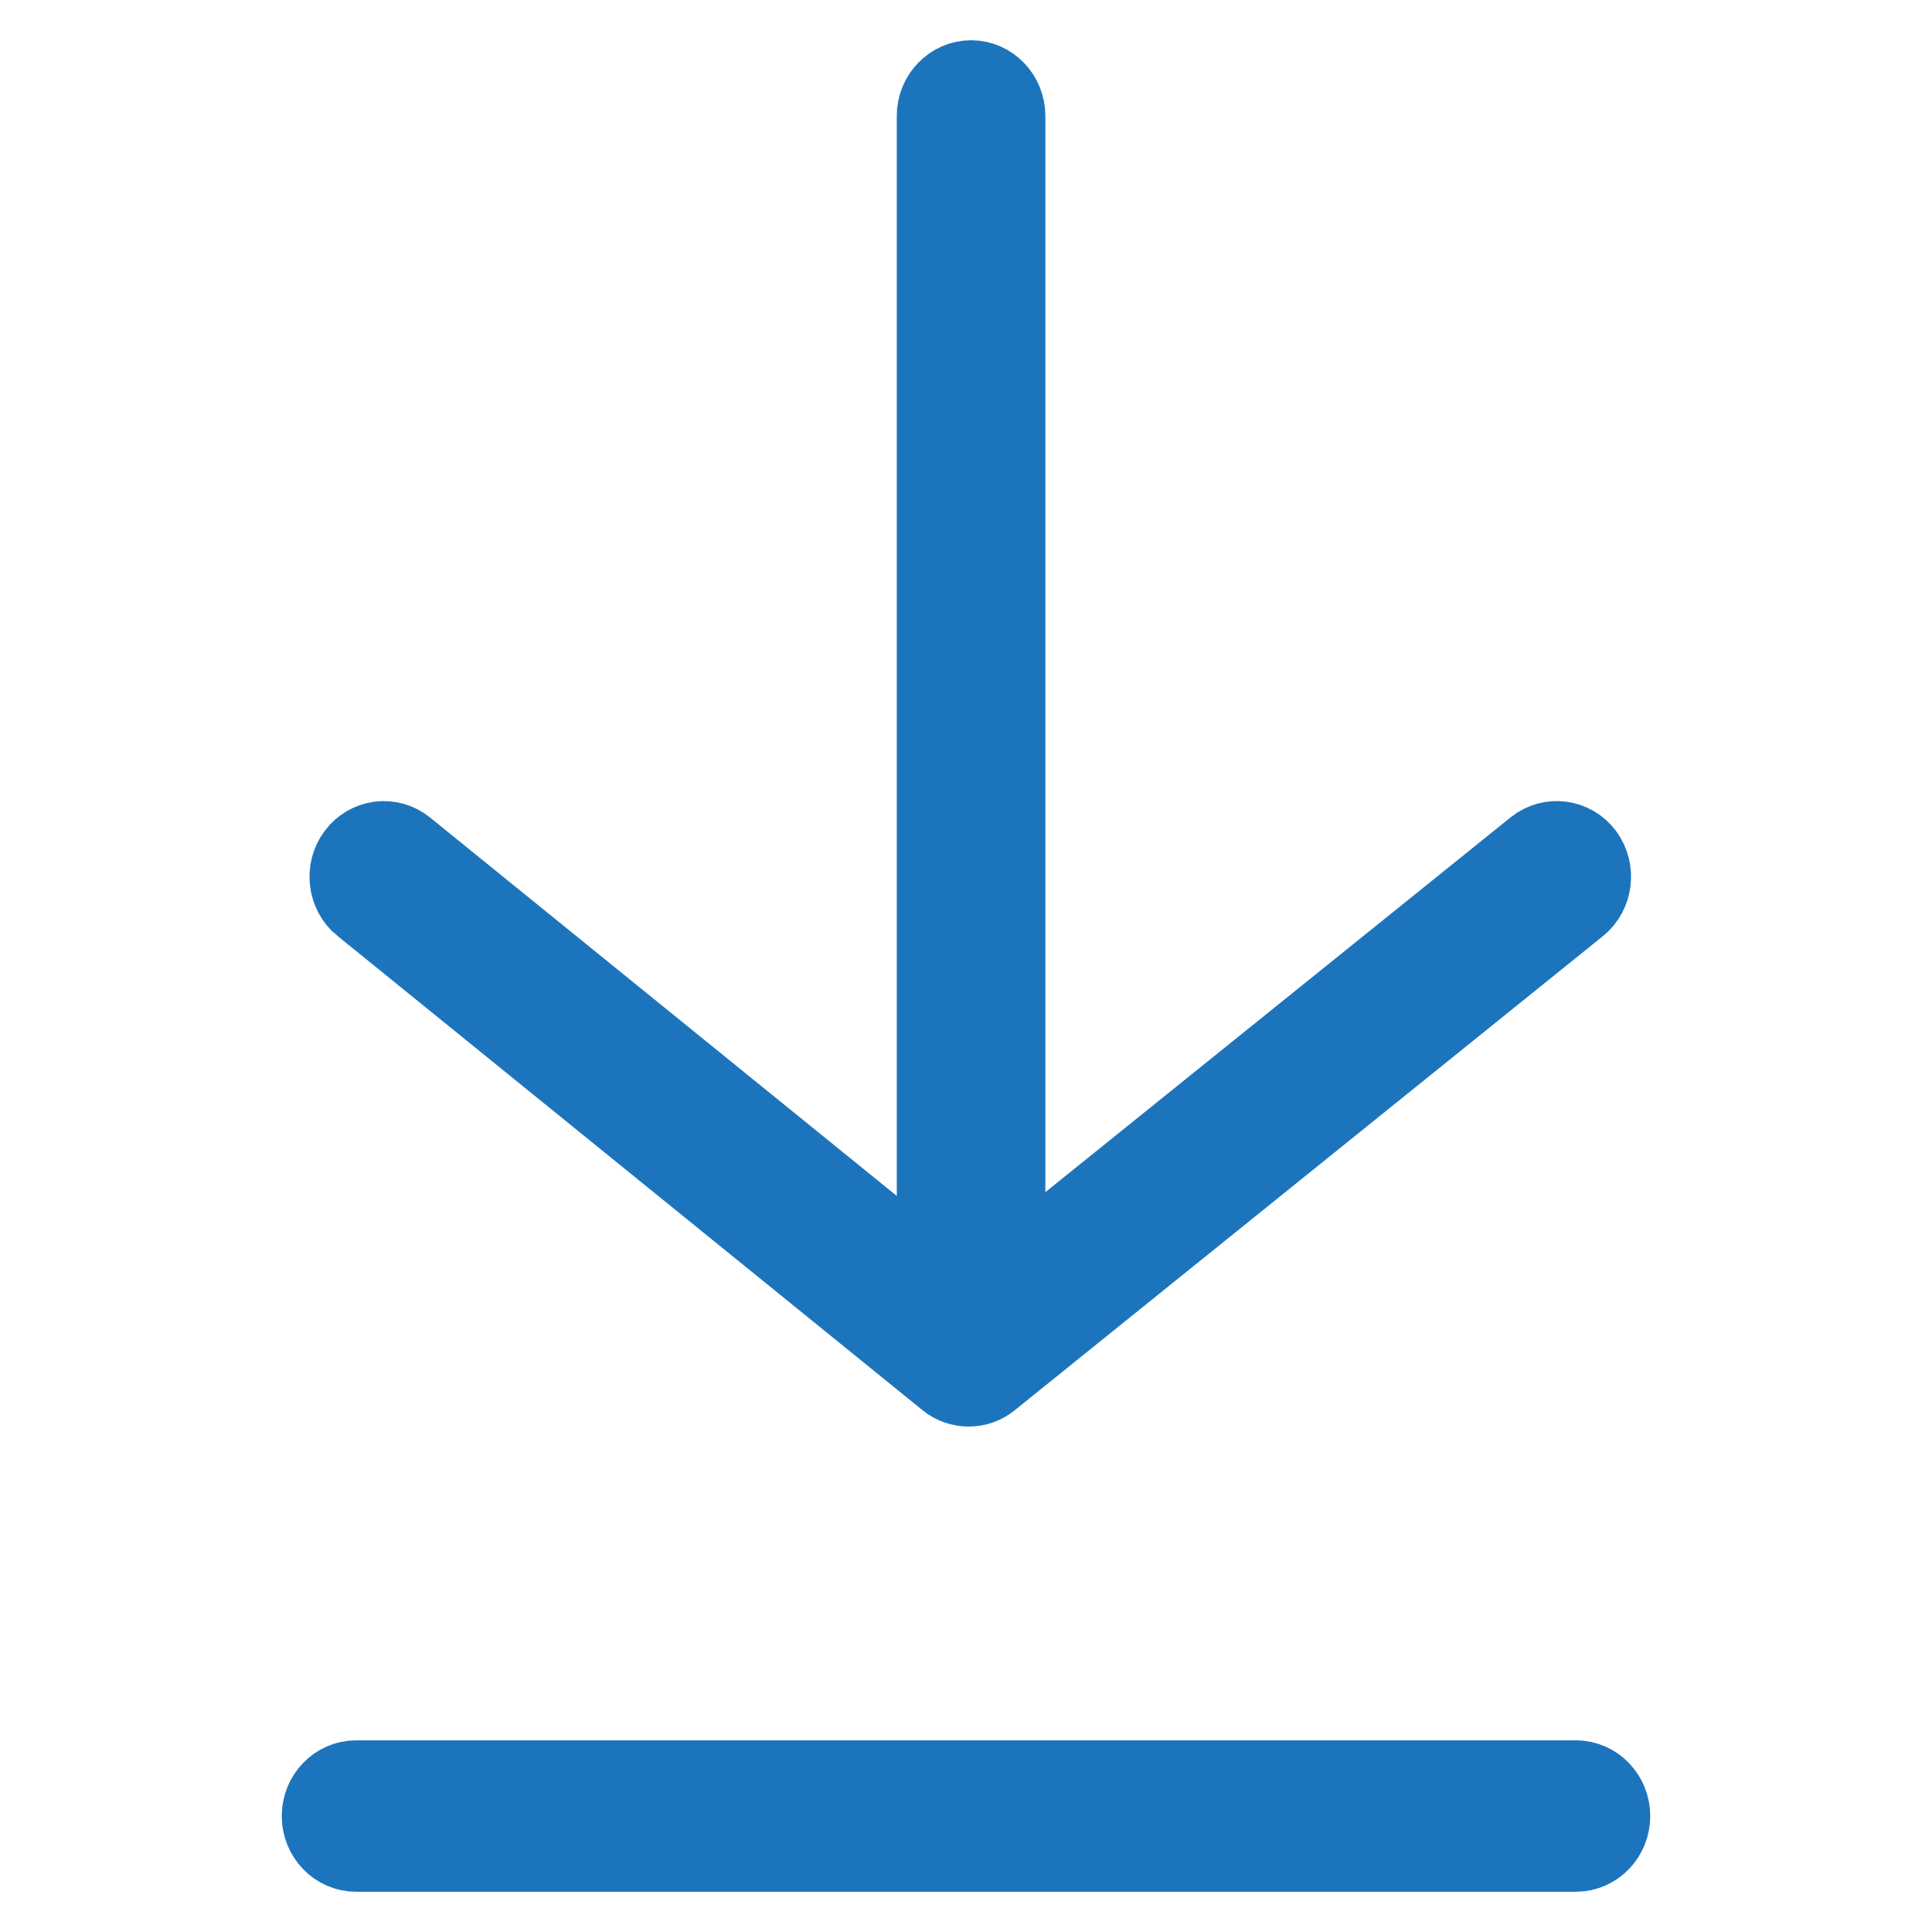
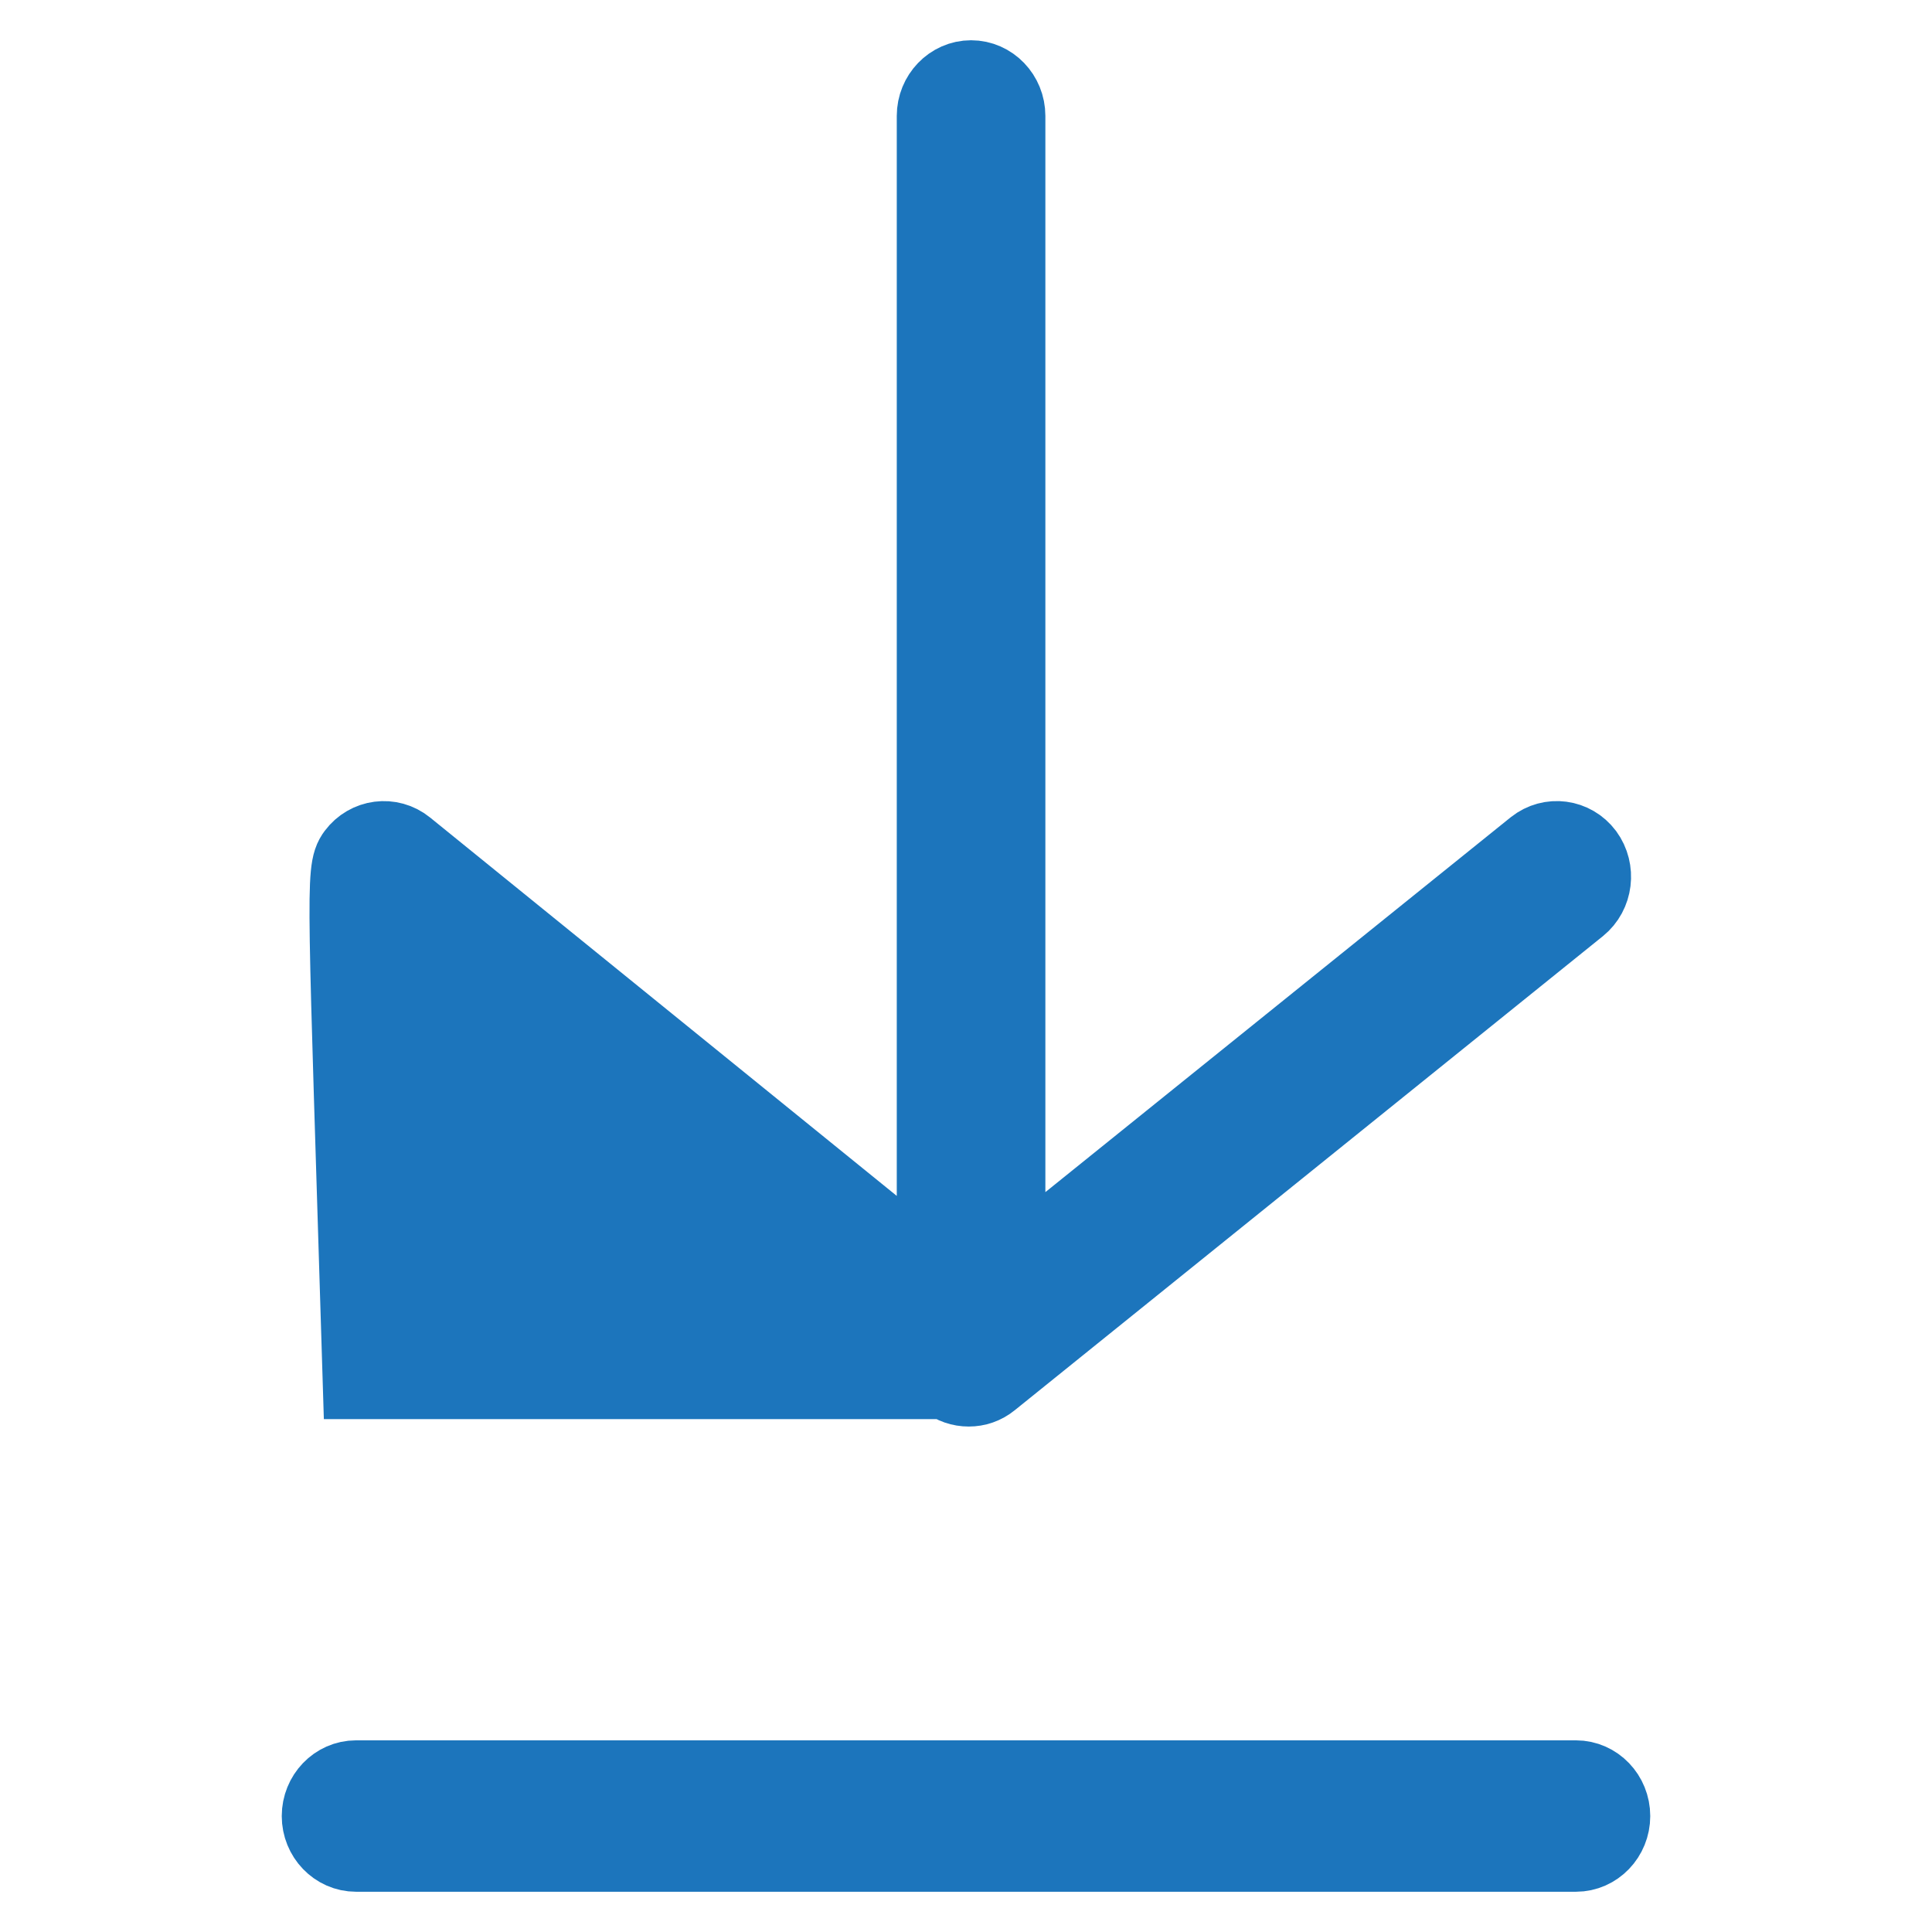
<svg xmlns="http://www.w3.org/2000/svg" width="24" height="24" viewBox="0 0 24 24" fill="none">
-   <path fill-rule="evenodd" clip-rule="evenodd" d="M11.774 17.129L4.51 11.24H4.508C4.324 11.091 4.29 10.813 4.434 10.621C4.577 10.43 4.844 10.395 5.028 10.544L11.645 15.909C11.643 15.893 11.64 15.878 11.64 15.863V1.44C11.64 1.198 11.831 1 12.063 1C12.296 1 12.486 1.198 12.486 1.44V15.854L19.08 10.542C19.266 10.395 19.53 10.43 19.674 10.621C19.816 10.815 19.782 11.091 19.598 11.24L12.292 17.129C12.216 17.191 12.127 17.221 12.034 17.221C11.941 17.221 11.85 17.191 11.774 17.129ZM4.423 22.119H19.577C19.81 22.119 20 22.317 20 22.56C20 22.802 19.81 23 19.577 23H4.423C4.19 23 4 22.802 4 22.56C4 22.317 4.19 22.119 4.423 22.119Z" fill="#1C75BC" stroke="#1C75BC" />
+   <path fill-rule="evenodd" clip-rule="evenodd" d="M11.774 17.129H4.508C4.324 11.091 4.29 10.813 4.434 10.621C4.577 10.43 4.844 10.395 5.028 10.544L11.645 15.909C11.643 15.893 11.64 15.878 11.64 15.863V1.44C11.64 1.198 11.831 1 12.063 1C12.296 1 12.486 1.198 12.486 1.44V15.854L19.08 10.542C19.266 10.395 19.53 10.43 19.674 10.621C19.816 10.815 19.782 11.091 19.598 11.24L12.292 17.129C12.216 17.191 12.127 17.221 12.034 17.221C11.941 17.221 11.85 17.191 11.774 17.129ZM4.423 22.119H19.577C19.81 22.119 20 22.317 20 22.56C20 22.802 19.81 23 19.577 23H4.423C4.19 23 4 22.802 4 22.56C4 22.317 4.19 22.119 4.423 22.119Z" fill="#1C75BC" stroke="#1C75BC" />
</svg>